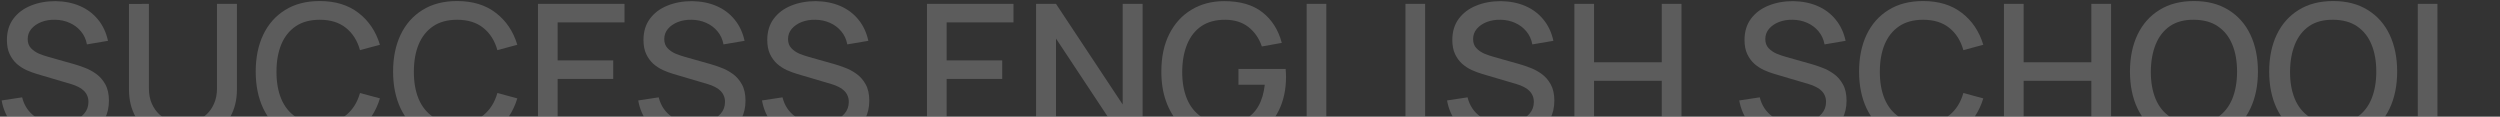
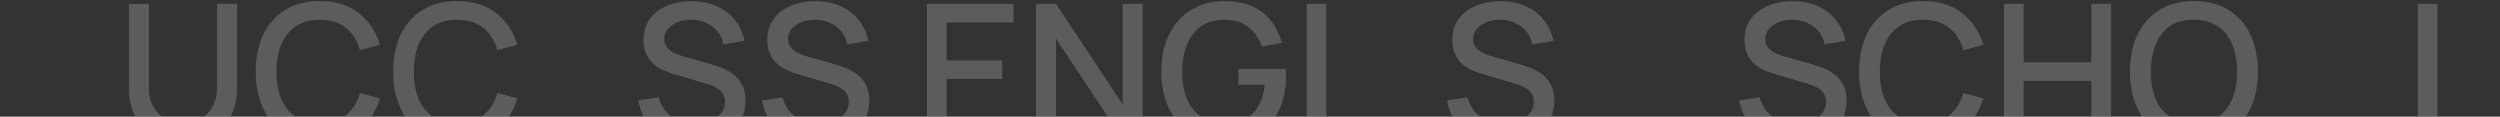
<svg xmlns="http://www.w3.org/2000/svg" width="1436" height="67" viewBox="0 0 1436 67" fill="none">
  <rect x="0" y="0" width="1436" height="67" fill="#333333" stroke="none" />
  <g opacity="0.2">
-     <path d="M32.757 81.621C27.175 81.621 22.134 80.666 17.633 78.758C13.168 76.813 9.477 74.059 6.56 70.494C3.68 66.893 1.807 62.626 0.943 57.693L12.718 55.91C13.906 60.663 16.391 64.372 20.172 67.037C23.953 69.665 28.364 70.98 33.405 70.98C36.538 70.98 39.418 70.494 42.047 69.522C44.676 68.513 46.782 67.091 48.367 65.254C49.987 63.382 50.797 61.15 50.797 58.557C50.797 57.153 50.545 55.91 50.041 54.83C49.573 53.75 48.907 52.813 48.043 52.021C47.214 51.193 46.188 50.491 44.964 49.915C43.776 49.303 42.461 48.78 41.021 48.348L21.09 42.461C19.145 41.885 17.165 41.147 15.149 40.246C13.132 39.31 11.277 38.104 9.585 36.627C7.929 35.115 6.578 33.261 5.534 31.064C4.49 28.831 3.968 26.131 3.968 22.962C3.968 18.173 5.192 14.122 7.641 10.809C10.125 7.46 13.474 4.94 17.687 3.247C21.9 1.519 26.617 0.655 31.839 0.655C37.096 0.727 41.795 1.663 45.936 3.463C50.113 5.264 53.57 7.856 56.307 11.241C59.079 14.59 60.988 18.659 62.032 23.448L49.933 25.501C49.393 22.584 48.241 20.081 46.476 17.993C44.712 15.868 42.551 14.248 39.995 13.132C37.438 11.979 34.665 11.385 31.677 11.349C28.796 11.277 26.149 11.709 23.737 12.646C21.36 13.582 19.451 14.896 18.011 16.588C16.607 18.281 15.905 20.225 15.905 22.422C15.905 24.582 16.535 26.329 17.795 27.661C19.055 28.994 20.604 30.056 22.44 30.848C24.313 31.604 26.167 32.234 28.004 32.739L42.371 36.789C44.172 37.294 46.206 37.978 48.475 38.842C50.779 39.67 52.994 40.84 55.118 42.353C57.279 43.865 59.061 45.882 60.466 48.402C61.87 50.887 62.572 54.02 62.572 57.801C62.572 61.726 61.78 65.182 60.196 68.171C58.611 71.124 56.433 73.609 53.66 75.625C50.923 77.606 47.755 79.1 44.154 80.108C40.553 81.116 36.754 81.621 32.757 81.621Z" fill="white" />
    <path d="M105.086 81.621C99.001 81.621 93.618 80.378 88.936 77.894C84.291 75.373 80.654 71.862 78.026 67.361C75.397 62.824 74.083 57.495 74.083 51.373V2.275L85.534 2.221V50.779C85.534 54.092 86.092 57.008 87.208 59.529C88.324 62.05 89.819 64.156 91.691 65.849C93.564 67.541 95.652 68.819 97.957 69.684C100.297 70.548 102.674 70.98 105.086 70.98C107.535 70.98 109.912 70.548 112.216 69.684C114.557 68.783 116.663 67.487 118.536 65.795C120.408 64.102 121.885 61.996 122.965 59.475C124.081 56.954 124.639 54.056 124.639 50.779V2.221H136.09V51.373C136.09 57.459 134.776 62.77 132.147 67.307C129.518 71.844 125.864 75.373 121.182 77.894C116.537 80.378 111.172 81.621 105.086 81.621Z" fill="white" />
    <path d="M183.661 81.621C175.884 81.621 169.258 79.928 163.785 76.543C158.311 73.122 154.116 68.369 151.199 62.284C148.319 56.198 146.878 49.141 146.878 41.111C146.878 33.081 148.319 26.023 151.199 19.937C154.116 13.852 158.311 9.117 163.785 5.732C169.258 2.311 175.884 0.601 183.661 0.601C192.628 0.601 200.045 2.869 205.915 7.406C211.82 11.943 215.925 18.047 218.23 25.717L206.779 28.796C205.267 23.358 202.566 19.091 198.677 15.994C194.824 12.898 189.819 11.349 183.661 11.349C178.152 11.349 173.561 12.591 169.888 15.076C166.215 17.561 163.442 21.036 161.57 25.501C159.734 29.966 158.815 35.169 158.815 41.111C158.779 47.052 159.68 52.255 161.516 56.72C163.388 61.185 166.161 64.66 169.834 67.145C173.543 69.629 178.152 70.872 183.661 70.872C189.819 70.872 194.824 69.323 198.677 66.227C202.566 63.094 205.267 58.827 206.779 53.426L218.23 56.504C215.925 64.174 211.82 70.278 205.915 74.815C200.045 79.352 192.628 81.621 183.661 81.621Z" fill="white" />
    <path d="M262.571 81.621C254.794 81.621 248.168 79.928 242.695 76.543C237.221 73.122 233.026 68.369 230.109 62.284C227.229 56.198 225.788 49.141 225.788 41.111C225.788 33.081 227.229 26.023 230.109 19.937C233.026 13.852 237.221 9.117 242.695 5.732C248.168 2.311 254.794 0.601 262.571 0.601C271.538 0.601 278.955 2.869 284.825 7.406C290.73 11.943 294.835 18.047 297.14 25.717L285.689 28.796C284.177 23.358 281.476 19.091 277.587 15.994C273.734 12.898 268.729 11.349 262.571 11.349C257.062 11.349 252.471 12.591 248.798 15.076C245.125 17.561 242.352 21.036 240.48 25.501C238.644 29.966 237.725 35.169 237.725 41.111C237.689 47.052 238.59 52.255 240.426 56.72C242.298 61.185 245.071 64.66 248.744 67.145C252.453 69.629 257.062 70.872 262.571 70.872C268.729 70.872 273.734 69.323 277.587 66.227C281.476 63.094 284.177 58.827 285.689 53.426L297.14 56.504C294.835 64.174 290.73 70.278 284.825 74.815C278.955 79.352 271.538 81.621 262.571 81.621Z" fill="white" />
-     <path d="M309.02 80V2.221H358.712V12.862H320.308V34.683H352.23V45.324H320.308V69.359H358.712V80H309.02Z" fill="white" />
    <path d="M398.401 81.621C392.82 81.621 387.779 80.666 383.278 78.758C378.812 76.813 375.122 74.059 372.205 70.494C369.324 66.893 367.452 62.626 366.587 57.693L378.362 55.91C379.551 60.663 382.035 64.372 385.816 67.037C389.597 69.665 394.008 70.98 399.049 70.98C402.182 70.98 405.063 70.494 407.692 69.522C410.32 68.513 412.427 67.091 414.011 65.254C415.632 63.382 416.442 61.15 416.442 58.557C416.442 57.153 416.19 55.91 415.686 54.83C415.217 53.75 414.551 52.813 413.687 52.021C412.859 51.193 411.833 50.491 410.608 49.915C409.42 49.303 408.106 48.78 406.665 48.348L386.734 42.461C384.79 41.885 382.809 41.147 380.793 40.246C378.777 39.31 376.922 38.104 375.23 36.627C373.573 35.115 372.223 33.261 371.179 31.064C370.134 28.831 369.612 26.131 369.612 22.962C369.612 18.173 370.837 14.122 373.285 10.809C375.77 7.46 379.119 4.94 383.332 3.247C387.545 1.519 392.262 0.655 397.483 0.655C402.74 0.727 407.44 1.663 411.581 3.463C415.758 5.264 419.214 7.856 421.951 11.241C424.724 14.59 426.632 18.659 427.677 23.448L415.578 25.501C415.037 22.584 413.885 20.081 412.121 17.993C410.356 15.868 408.196 14.248 405.639 13.132C403.082 11.979 400.31 11.385 397.321 11.349C394.44 11.277 391.794 11.709 389.381 12.646C387.005 13.582 385.096 14.896 383.656 16.588C382.251 18.281 381.549 20.225 381.549 22.422C381.549 24.582 382.179 26.329 383.44 27.661C384.7 28.994 386.248 30.056 388.085 30.848C389.957 31.604 391.812 32.234 393.648 32.739L408.016 36.789C409.816 37.294 411.851 37.978 414.119 38.842C416.424 39.67 418.638 40.84 420.763 42.353C422.923 43.865 424.706 45.882 426.11 48.402C427.514 50.887 428.217 54.02 428.217 57.801C428.217 61.726 427.424 65.182 425.84 68.171C424.256 71.124 422.077 73.609 419.304 75.625C416.568 77.606 413.399 79.1 409.798 80.108C406.197 81.116 402.398 81.621 398.401 81.621Z" fill="white" />
    <path d="M469.505 81.621C463.923 81.621 458.882 80.666 454.381 78.758C449.916 76.813 446.225 74.059 443.308 70.494C440.428 66.893 438.555 62.626 437.691 57.693L449.466 55.91C450.654 60.663 453.139 64.372 456.92 67.037C460.701 69.665 465.112 70.98 470.153 70.98C473.286 70.98 476.166 70.494 478.795 69.522C481.424 68.513 483.53 67.091 485.115 65.254C486.735 63.382 487.545 61.15 487.545 58.557C487.545 57.153 487.293 55.91 486.789 54.83C486.321 53.75 485.655 52.813 484.79 52.021C483.962 51.193 482.936 50.491 481.712 49.915C480.523 49.303 479.209 48.78 477.769 48.348L457.838 42.461C455.893 41.885 453.913 41.147 451.896 40.246C449.88 39.31 448.025 38.104 446.333 36.627C444.677 35.115 443.326 33.261 442.282 31.064C441.238 28.831 440.716 26.131 440.716 22.962C440.716 18.173 441.94 14.122 444.389 10.809C446.873 7.46 450.222 4.94 454.435 3.247C458.648 1.519 463.365 0.655 468.587 0.655C473.844 0.727 478.543 1.663 482.684 3.463C486.861 5.264 490.318 7.856 493.055 11.241C495.827 14.59 497.736 18.659 498.78 23.448L486.681 25.501C486.141 22.584 484.989 20.081 483.224 17.993C481.46 15.868 479.299 14.248 476.743 13.132C474.186 11.979 471.413 11.385 468.424 11.349C465.544 11.277 462.897 11.709 460.485 12.646C458.108 13.582 456.199 14.896 454.759 16.588C453.355 18.281 452.653 20.225 452.653 22.422C452.653 24.582 453.283 26.329 454.543 27.661C455.803 28.994 457.352 30.056 459.188 30.848C461.061 31.604 462.915 32.234 464.752 32.739L479.119 36.789C480.92 37.294 482.954 37.978 485.223 38.842C487.527 39.67 489.742 40.84 491.866 42.353C494.027 43.865 495.809 45.882 497.214 48.402C498.618 50.887 499.32 54.02 499.32 57.801C499.32 61.726 498.528 65.182 496.943 68.171C495.359 71.124 493.181 73.609 490.408 75.625C487.671 77.606 484.502 79.1 480.902 80.108C477.301 81.116 473.502 81.621 469.505 81.621Z" fill="white" />
    <path d="M532.457 80V2.221H582.149V12.862H543.746V34.683H575.668V45.324H543.746V69.359H582.149V80H532.457Z" fill="white" />
    <path d="M595.121 80V2.221H606.572L644.867 60.015V2.221H656.318V80H644.867L606.572 22.152V80H595.121Z" fill="white" />
    <path d="M703.207 81.621C697.986 81.621 693.179 80.72 688.786 78.92C684.393 77.083 680.576 74.419 677.335 70.926C674.094 67.433 671.574 63.184 669.773 58.179C667.973 53.173 667.073 47.484 667.073 41.111C667.073 32.721 668.603 25.519 671.664 19.505C674.725 13.456 678.974 8.811 684.411 5.57C689.848 2.293 696.114 0.655 703.207 0.655C712.354 0.655 719.646 2.779 725.083 7.028C730.556 11.277 734.283 17.147 736.264 24.637L724.813 26.689C723.228 22.044 720.672 18.335 717.143 15.562C713.614 12.79 709.185 11.385 703.856 11.349C698.346 11.313 693.755 12.537 690.082 15.022C686.445 17.507 683.709 21 681.872 25.501C680.036 29.966 679.1 35.169 679.064 41.111C679.028 47.052 679.928 52.255 681.764 56.72C683.601 61.15 686.355 64.606 690.028 67.091C693.737 69.576 698.346 70.836 703.856 70.872C708.285 70.944 712.084 70.134 715.252 68.441C718.457 66.713 720.996 64.192 722.868 60.879C724.741 57.567 725.947 53.498 726.487 48.672H711.363V39.598H738.478C738.55 40.246 738.604 41.111 738.64 42.191C738.676 43.235 738.694 43.901 738.694 44.189C738.694 51.391 737.308 57.819 734.535 63.472C731.762 69.125 727.73 73.573 722.436 76.813C717.143 80.018 710.733 81.621 703.207 81.621Z" fill="white" />
    <path d="M750.54 80V2.221H761.829V69.359H797.045V80H750.54Z" fill="white" />
-     <path d="M807.296 80V2.221H818.585V80H807.296Z" fill="white" />
    <path d="M863 81.621C857.418 81.621 852.377 80.666 847.876 78.758C843.411 76.813 839.72 74.059 836.803 70.494C833.923 66.893 832.05 62.626 831.186 57.693L842.961 55.91C844.149 60.663 846.634 64.372 850.415 67.037C854.196 69.665 858.607 70.98 863.648 70.98C866.781 70.98 869.661 70.494 872.29 69.522C874.919 68.513 877.025 67.091 878.61 65.254C880.23 63.382 881.04 61.15 881.04 58.557C881.04 57.153 880.788 55.91 880.284 54.83C879.816 53.75 879.15 52.813 878.286 52.021C877.457 51.193 876.431 50.491 875.207 49.915C874.018 49.303 872.704 48.78 871.264 48.348L851.333 42.461C849.388 41.885 847.408 41.147 845.391 40.246C843.375 39.31 841.521 38.104 839.828 36.627C838.172 35.115 836.821 33.261 835.777 31.064C834.733 28.831 834.211 26.131 834.211 22.962C834.211 18.173 835.435 14.122 837.884 10.809C840.368 7.46 843.717 4.94 847.93 3.247C852.143 1.519 856.86 0.655 862.082 0.655C867.339 0.727 872.038 1.663 876.179 3.463C880.356 5.264 883.813 7.856 886.55 11.241C889.322 14.59 891.231 18.659 892.275 23.448L880.176 25.501C879.636 22.584 878.484 20.081 876.719 17.993C874.955 15.868 872.794 14.248 870.238 13.132C867.681 11.979 864.908 11.385 861.919 11.349C859.039 11.277 856.392 11.709 853.98 12.646C851.603 13.582 849.695 14.896 848.254 16.588C846.85 18.281 846.148 20.225 846.148 22.422C846.148 24.582 846.778 26.329 848.038 27.661C849.298 28.994 850.847 30.056 852.683 30.848C854.556 31.604 856.41 32.234 858.247 32.739L872.614 36.789C874.415 37.294 876.449 37.978 878.718 38.842C881.022 39.67 883.237 40.84 885.361 42.353C887.522 43.865 889.304 45.882 890.709 48.402C892.113 50.887 892.815 54.02 892.815 57.801C892.815 61.726 892.023 65.182 890.439 68.171C888.854 71.124 886.676 73.609 883.903 75.625C881.166 77.606 877.997 79.1 874.397 80.108C870.796 81.116 866.997 81.621 863 81.621Z" fill="white" />
-     <path d="M904.326 80V2.221H915.615V35.763H954.504V2.221H965.847V80H954.504V46.404H915.615V80H904.326Z" fill="white" />
    <path d="M1030.84 81.621C1025.26 81.621 1020.22 80.666 1015.72 78.758C1011.25 76.813 1007.56 74.059 1004.65 70.494C1001.76 66.893 999.892 62.626 999.028 57.693L1010.8 55.91C1011.99 60.663 1014.48 64.372 1018.26 67.037C1022.04 69.665 1026.45 70.98 1031.49 70.98C1034.62 70.98 1037.5 70.494 1040.13 69.522C1042.76 68.513 1044.87 67.091 1046.45 65.254C1048.07 63.382 1048.88 61.15 1048.88 58.557C1048.88 57.153 1048.63 55.91 1048.13 54.83C1047.66 53.75 1046.99 52.813 1046.13 52.021C1045.3 51.193 1044.27 50.491 1043.05 49.915C1041.86 49.303 1040.55 48.78 1039.11 48.348L1019.17 42.461C1017.23 41.885 1015.25 41.147 1013.23 40.246C1011.22 39.31 1009.36 38.104 1007.67 36.627C1006.01 35.115 1004.66 33.261 1003.62 31.064C1002.57 28.831 1002.05 26.131 1002.05 22.962C1002.05 18.173 1003.28 14.122 1005.73 10.809C1008.21 7.46 1011.56 4.94 1015.77 3.247C1019.99 1.519 1024.7 0.655 1029.92 0.655C1035.18 0.727 1039.88 1.663 1044.02 3.463C1048.2 5.264 1051.65 7.856 1054.39 11.241C1057.16 14.59 1059.07 18.659 1060.12 23.448L1048.02 25.501C1047.48 22.584 1046.33 20.081 1044.56 17.993C1042.8 15.868 1040.64 14.248 1038.08 13.132C1035.52 11.979 1032.75 11.385 1029.76 11.349C1026.88 11.277 1024.23 11.709 1021.82 12.646C1019.45 13.582 1017.54 14.896 1016.1 16.588C1014.69 18.281 1013.99 20.225 1013.99 22.422C1013.99 24.582 1014.62 26.329 1015.88 27.661C1017.14 28.994 1018.69 30.056 1020.53 30.848C1022.4 31.604 1024.25 32.234 1026.09 32.739L1040.46 36.789C1042.26 37.294 1044.29 37.978 1046.56 38.842C1048.86 39.67 1051.08 40.84 1053.2 42.353C1055.36 43.865 1057.15 45.882 1058.55 48.402C1059.96 50.887 1060.66 54.02 1060.66 57.801C1060.66 61.726 1059.86 65.182 1058.28 68.171C1056.7 71.124 1054.52 73.609 1051.74 75.625C1049.01 77.606 1045.84 79.1 1042.24 80.108C1038.64 81.116 1034.84 81.621 1030.84 81.621Z" fill="white" />
    <path d="M1104.63 81.621C1096.85 81.621 1090.23 79.928 1084.75 76.543C1079.28 73.122 1075.08 68.369 1072.17 62.284C1069.29 56.198 1067.85 49.141 1067.85 41.111C1067.85 33.081 1069.29 26.023 1072.17 19.937C1075.08 13.852 1079.28 9.117 1084.75 5.732C1090.23 2.311 1096.85 0.601 1104.63 0.601C1113.6 0.601 1121.01 2.869 1126.88 7.406C1132.79 11.943 1136.89 18.047 1139.2 25.717L1127.75 28.796C1126.24 23.358 1123.53 19.091 1119.65 15.994C1115.79 12.898 1110.79 11.349 1104.63 11.349C1099.12 11.349 1094.53 12.591 1090.86 15.076C1087.18 17.561 1084.41 21.036 1082.54 25.501C1080.7 29.966 1079.78 35.169 1079.78 41.111C1079.75 47.052 1080.65 52.255 1082.48 56.72C1084.36 61.185 1087.13 64.66 1090.8 67.145C1094.51 69.629 1099.12 70.872 1104.63 70.872C1110.79 70.872 1115.79 69.323 1119.65 66.227C1123.53 63.094 1126.24 58.827 1127.75 53.426L1139.2 56.504C1136.89 64.174 1132.79 70.278 1126.88 74.815C1121.01 79.352 1113.6 81.621 1104.63 81.621Z" fill="white" />
    <path d="M1151.08 80V2.221H1162.37V35.763H1201.26V2.221H1212.6V80H1201.26V46.404H1162.37V80H1151.08Z" fill="white" />
    <path d="M1260.23 81.621C1252.46 81.621 1245.83 79.928 1240.36 76.543C1234.88 73.122 1230.69 68.369 1227.77 62.284C1224.89 56.198 1223.45 49.141 1223.45 41.111C1223.45 33.081 1224.89 26.023 1227.77 19.937C1230.69 13.852 1234.88 9.117 1240.36 5.732C1245.83 2.311 1252.46 0.601 1260.23 0.601C1267.98 0.601 1274.58 2.311 1280.06 5.732C1285.57 9.117 1289.76 13.852 1292.64 19.937C1295.52 26.023 1296.96 33.081 1296.96 41.111C1296.96 49.141 1295.52 56.198 1292.64 62.284C1289.76 68.369 1285.57 73.122 1280.06 76.543C1274.58 79.928 1267.98 81.621 1260.23 81.621ZM1260.23 70.872C1265.74 70.944 1270.32 69.738 1273.95 67.253C1277.63 64.732 1280.38 61.239 1282.22 56.774C1284.05 52.273 1284.97 47.052 1284.97 41.111C1284.97 35.169 1284.05 29.984 1282.22 25.555C1280.38 21.09 1277.63 17.615 1273.95 15.13C1270.32 12.646 1265.74 11.385 1260.23 11.349C1254.73 11.277 1250.13 12.483 1246.46 14.968C1242.82 17.453 1240.09 20.946 1238.25 25.447C1236.41 29.948 1235.48 35.169 1235.44 41.111C1235.41 47.052 1236.31 52.255 1238.14 56.72C1239.98 61.15 1242.73 64.606 1246.41 67.091C1250.12 69.576 1254.73 70.836 1260.23 70.872Z" fill="white" />
-     <path d="M1340.2 81.621C1332.42 81.621 1325.8 79.928 1320.32 76.543C1314.85 73.122 1310.65 68.369 1307.74 62.284C1304.86 56.198 1303.42 49.141 1303.42 41.111C1303.42 33.081 1304.86 26.023 1307.74 19.937C1310.65 13.852 1314.85 9.117 1320.32 5.732C1325.8 2.311 1332.42 0.601 1340.2 0.601C1347.94 0.601 1354.55 2.311 1360.02 5.732C1365.53 9.117 1369.73 13.852 1372.61 19.937C1375.49 26.023 1376.93 33.081 1376.93 41.111C1376.93 49.141 1375.49 56.198 1372.61 62.284C1369.73 68.369 1365.53 73.122 1360.02 76.543C1354.55 79.928 1347.94 81.621 1340.2 81.621ZM1340.2 70.872C1345.71 70.944 1350.28 69.738 1353.92 67.253C1357.59 64.732 1360.35 61.239 1362.18 56.774C1364.02 52.273 1364.94 47.052 1364.94 41.111C1364.94 35.169 1364.02 29.984 1362.18 25.555C1360.35 21.09 1357.59 17.615 1353.92 15.13C1350.28 12.646 1345.71 11.385 1340.2 11.349C1334.69 11.277 1330.1 12.483 1326.43 14.968C1322.79 17.453 1320.05 20.946 1318.22 25.447C1316.38 29.948 1315.44 35.169 1315.41 41.111C1315.37 47.052 1316.27 52.255 1318.11 56.72C1319.94 61.15 1322.7 64.606 1326.37 67.091C1330.08 69.576 1334.69 70.836 1340.2 70.872Z" fill="white" />
    <path d="M1388.78 80V2.221H1400.07V69.359H1435.29V80H1388.78Z" fill="white" />
  </g>
</svg>